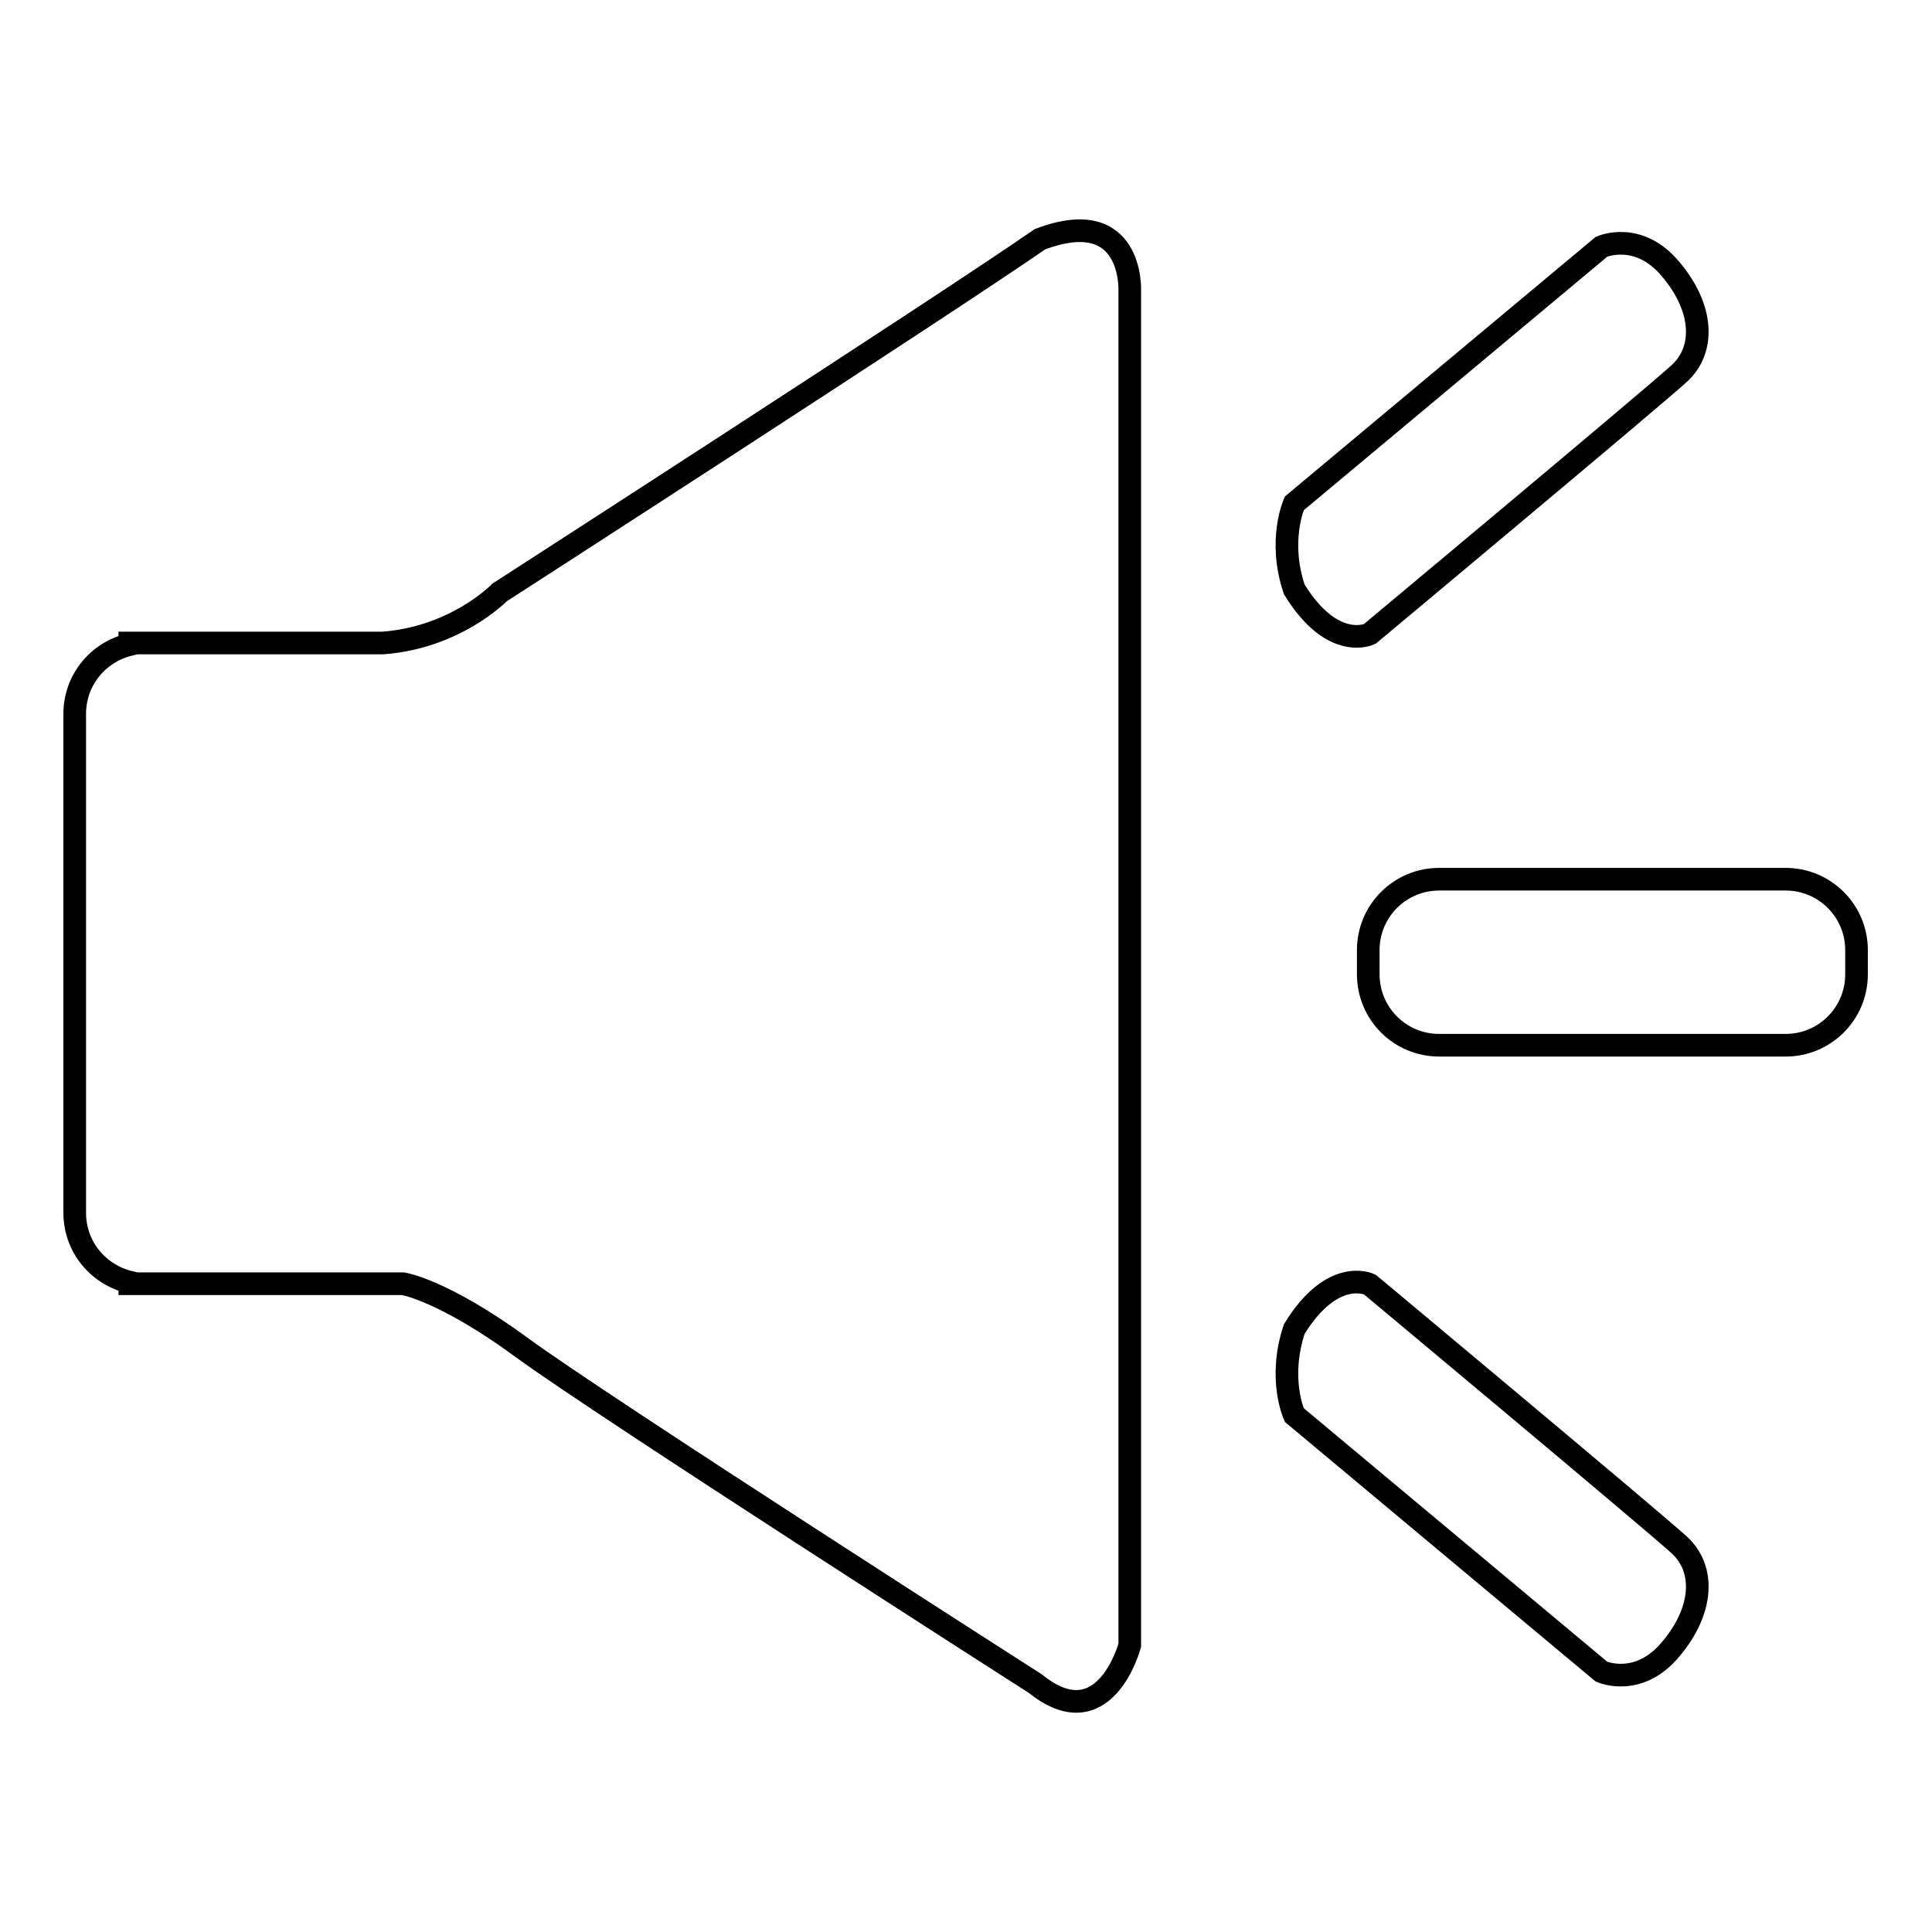
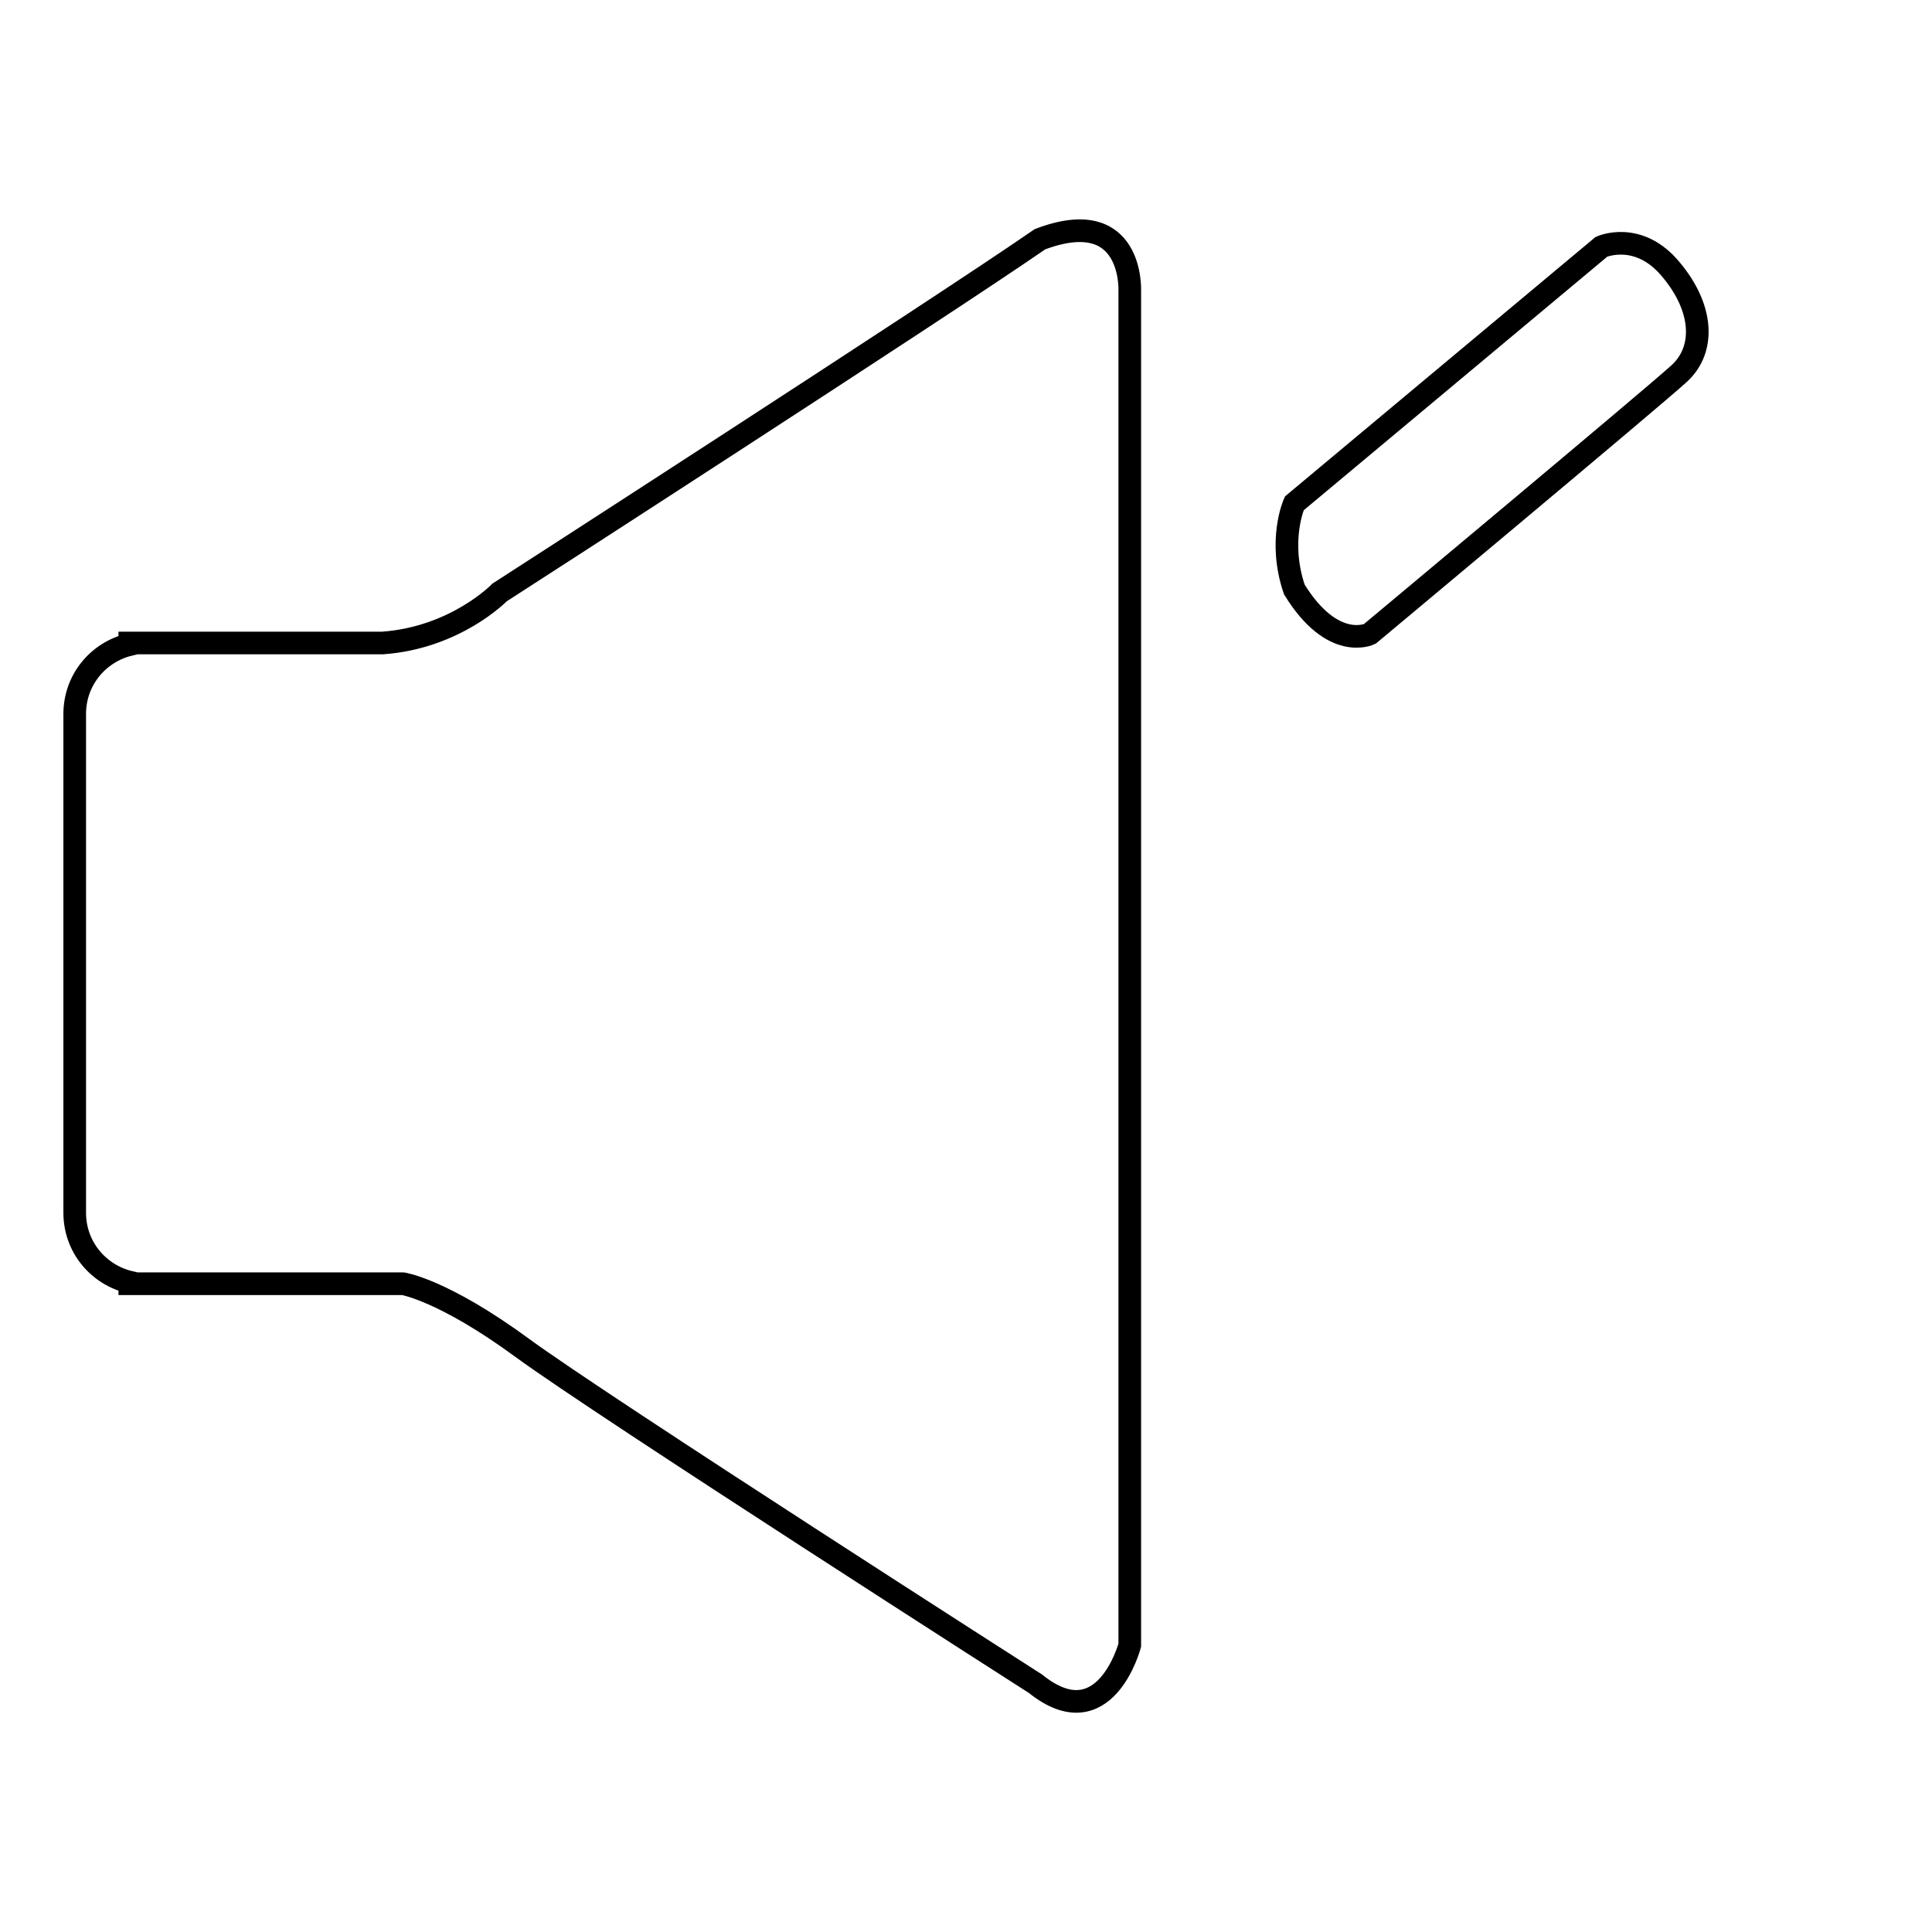
<svg xmlns="http://www.w3.org/2000/svg" version="1.1" x="0px" y="0px" viewBox="0 0 256 256" enable-background="new 0 0 256 256" xml:space="preserve">
  <g>
    <g>
      <path stroke-width="3" fill-opacity="0" stroke="#000000" d="M137.8,31.7c-13.3,9.2-71.6,46.8-71.6,46.8s-5.8,6-15.5,6.7H19.4c-1.4,0-2.2,0-2.2,0v0.2c-4.2,1-7.3,4.7-7.3,9.2v66.1c0,4.5,3.1,8.2,7.3,9.2v0.2h2.2h18.2h15.8c0,0,5.3,0.8,15.8,8.5c10.5,7.7,68,44.5,68,44.5c9.2,7.4,12.5-5.1,12.5-5.1V38.5C149.7,38.5,150.2,27,137.8,31.7z" />
      <path stroke-width="3" fill-opacity="0" stroke="#000000" d="M171.5,66.7l40.7-34c0,0,4.9-2.2,9.2,3c4.3,5.1,4.6,10.6,1.1,13.8c-3.5,3.2-41,34.5-41,34.5s-4.9,2.4-10-5.9C169.3,71.6,171.5,66.7,171.5,66.7z" />
-       <path stroke-width="3" fill-opacity="0" stroke="#000000" d="M171.5,187.5l40.7,34c0,0,4.9,2.2,9.2-3c4.3-5.1,4.6-10.6,1.1-13.8c-3.5-3.2-41-34.5-41-34.5s-4.9-2.4-10,5.9C169.3,182.7,171.5,187.5,171.5,187.5z" />
-       <path stroke-width="3" fill-opacity="0" stroke="#000000" d="M246,129.1c0,5.2-4.2,9.4-9.4,9.4h-45.9c-5.2,0-9.4-4.2-9.4-9.4v-3.2c0-5.2,4.2-9.4,9.4-9.4h45.9c5.2,0,9.4,4.2,9.4,9.4V129.1z" />
    </g>
  </g>
</svg>